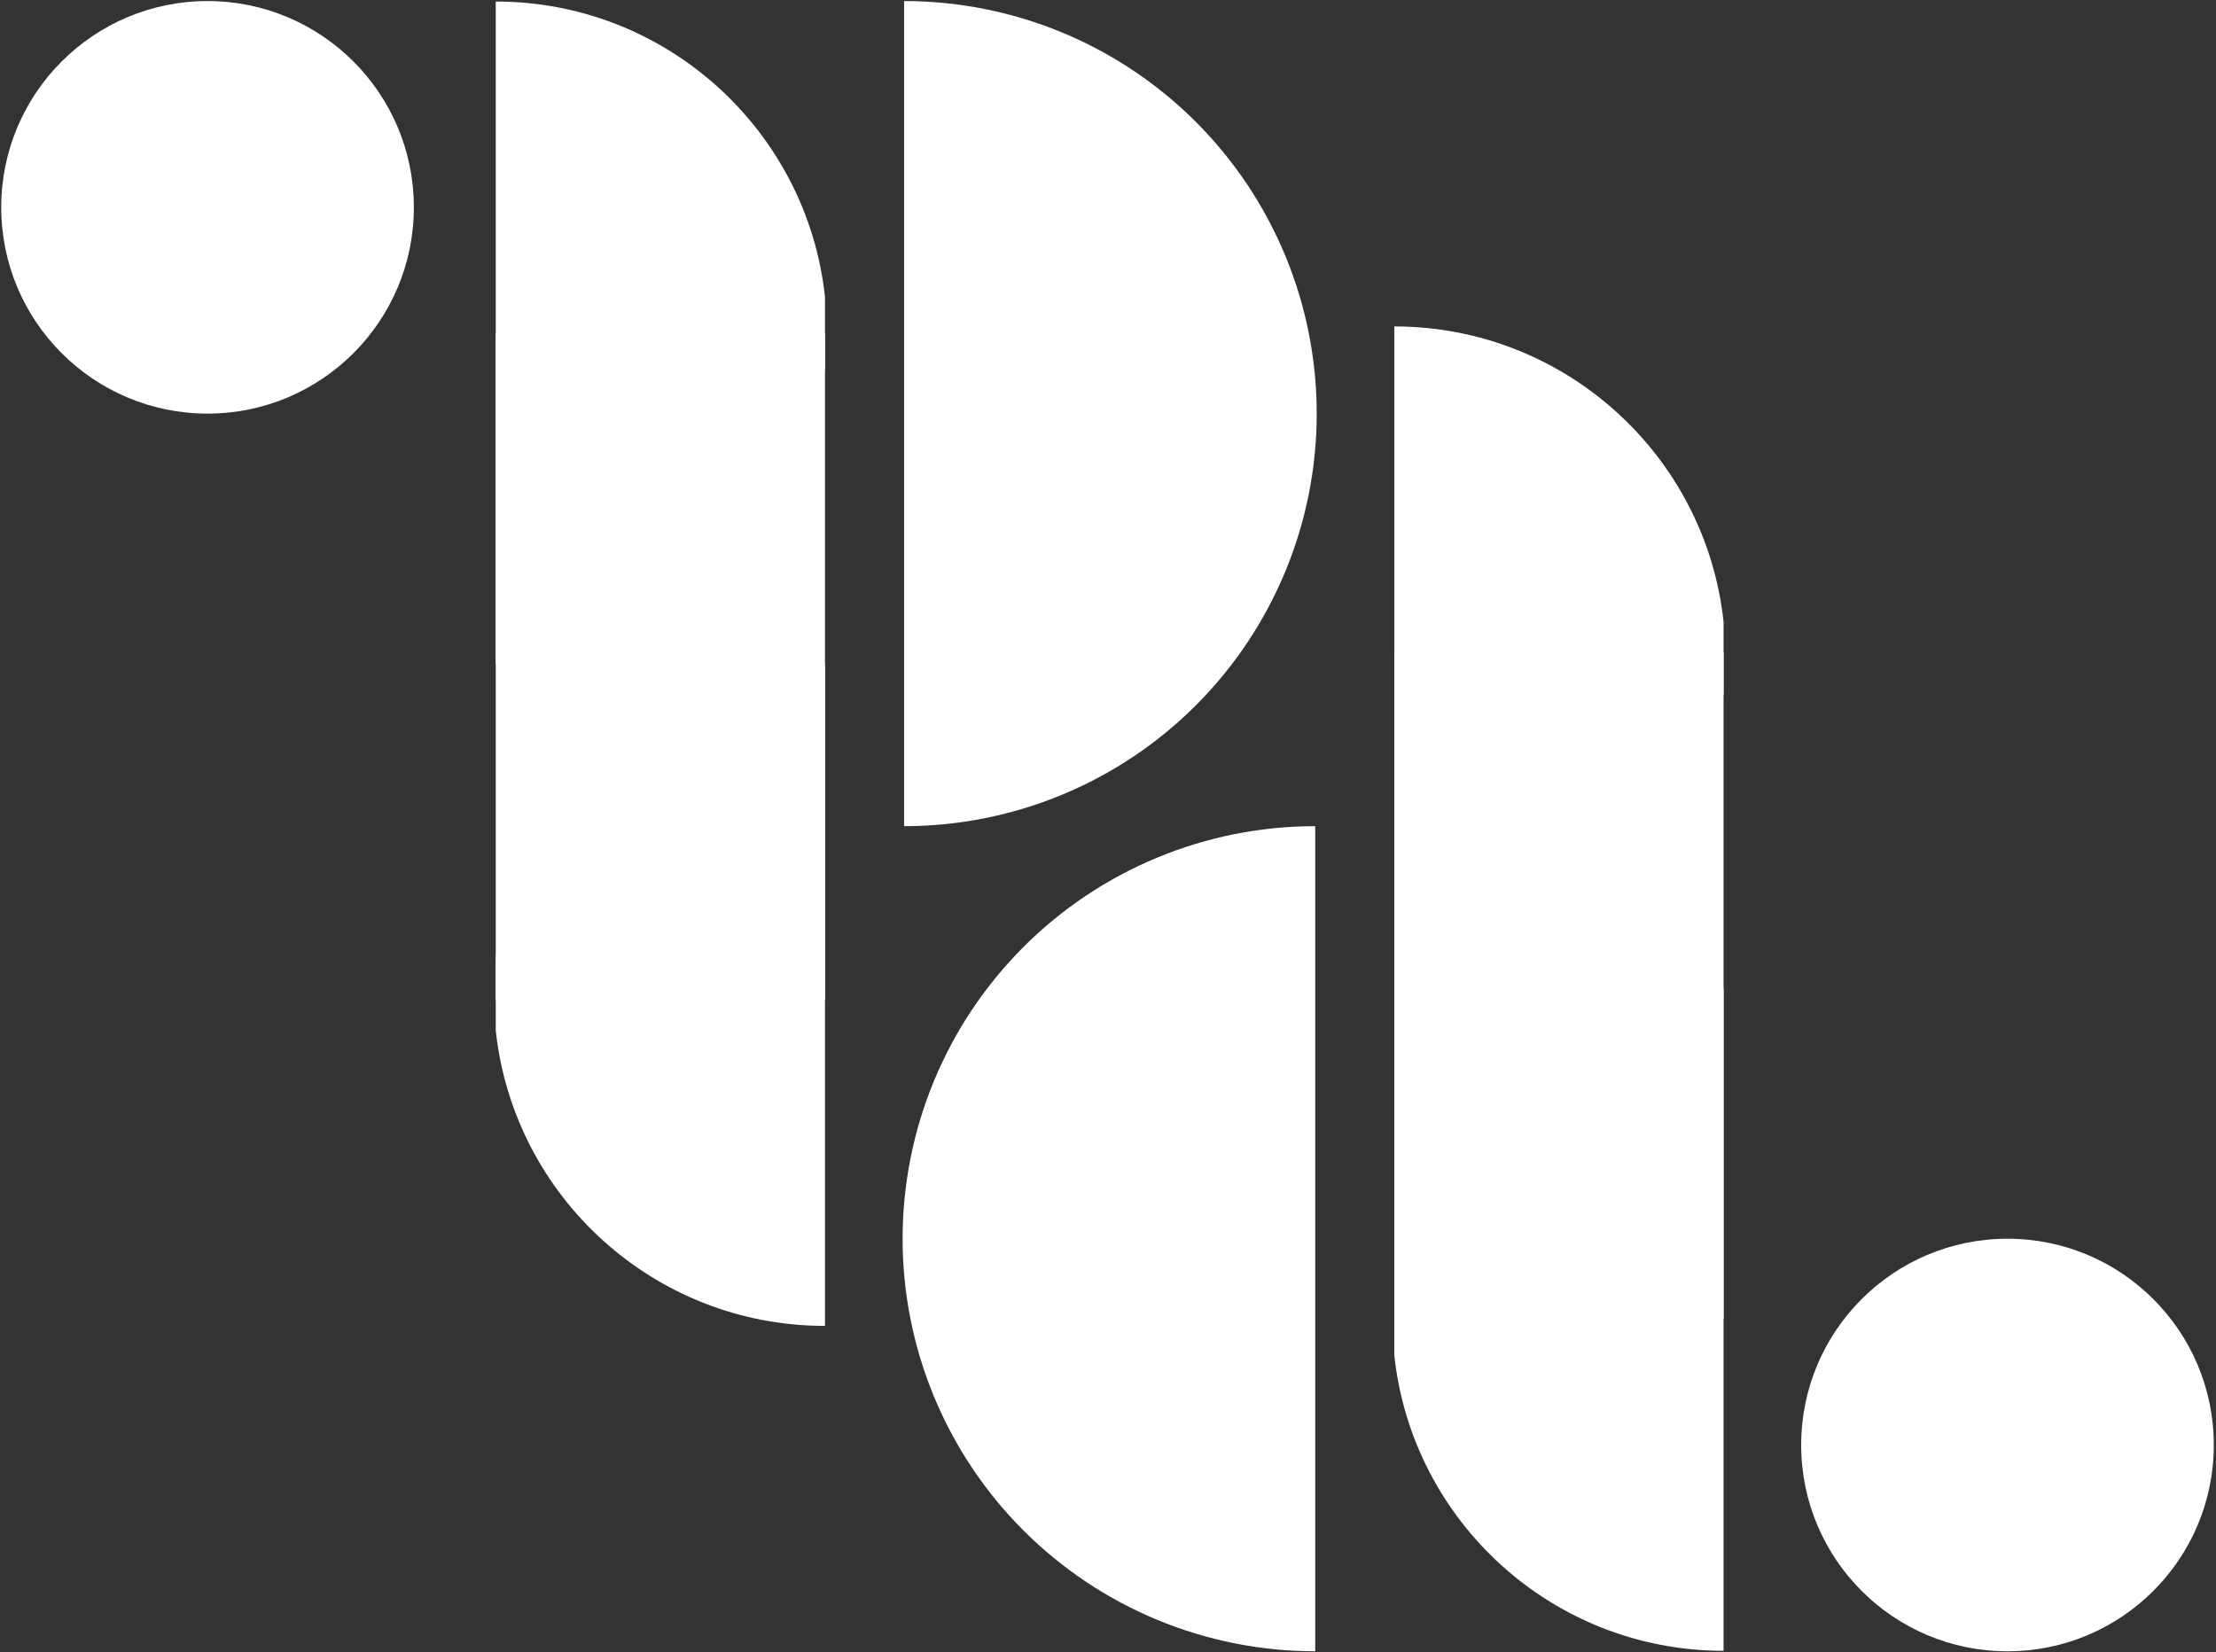
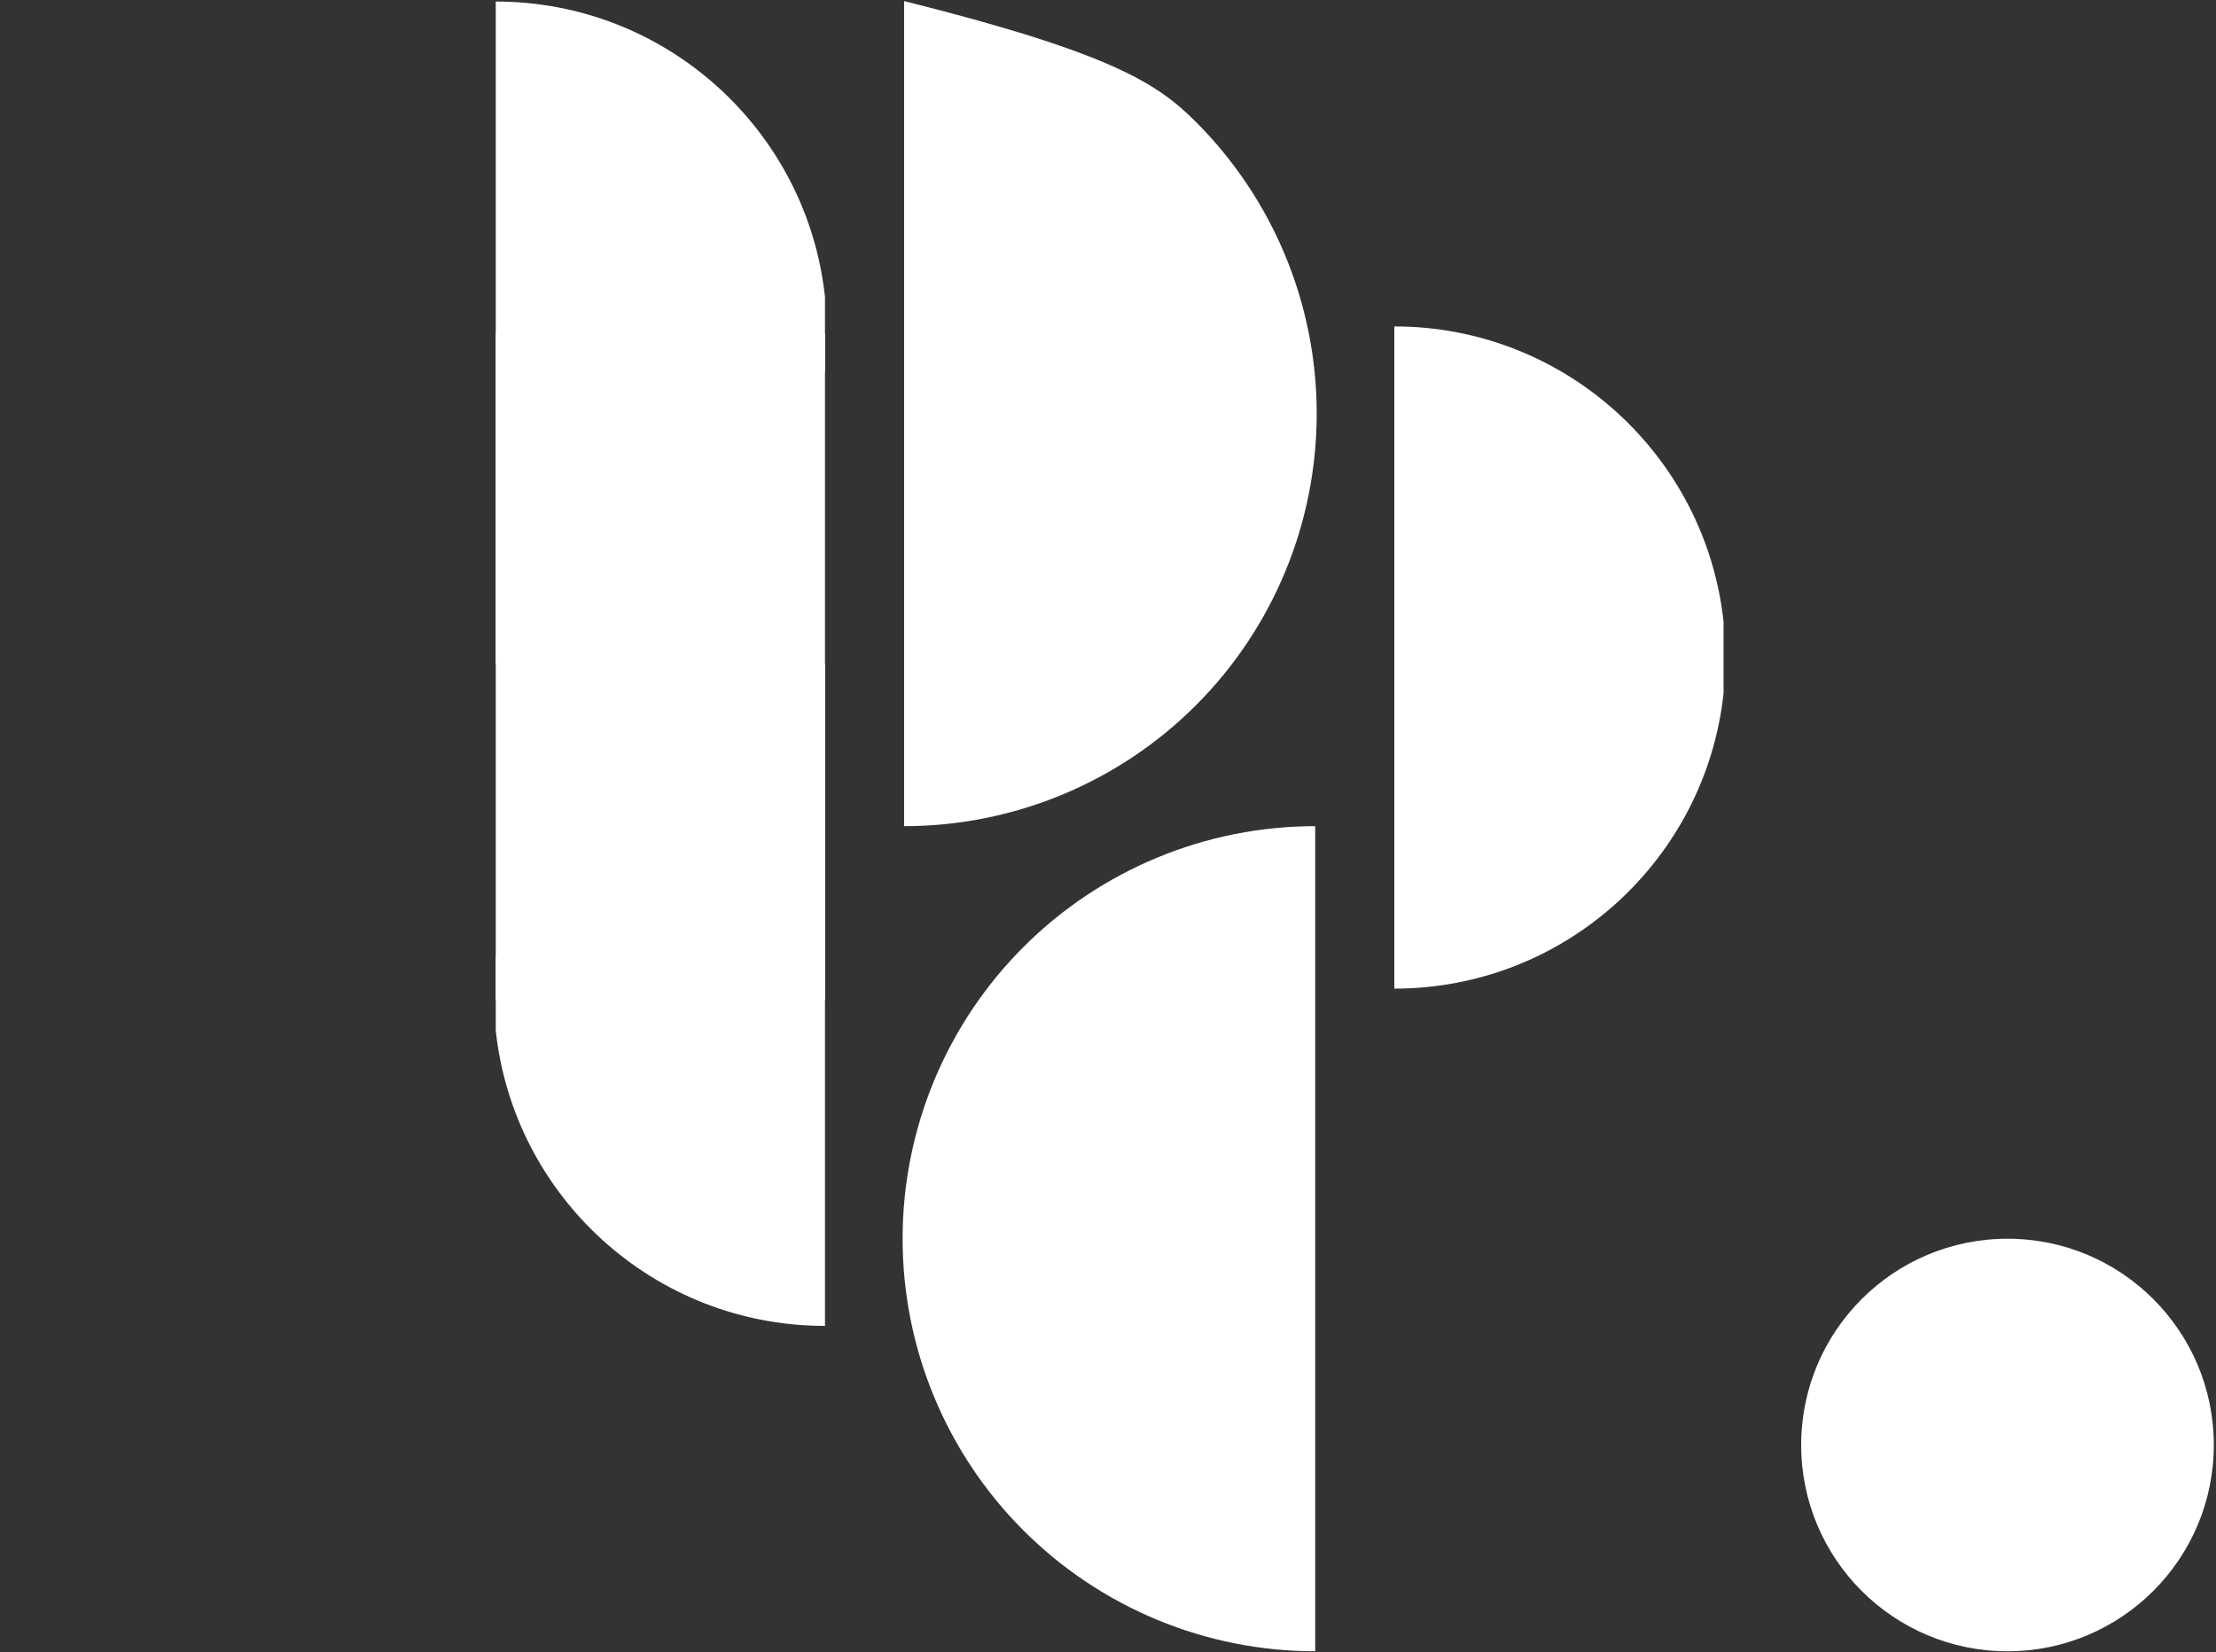
<svg xmlns="http://www.w3.org/2000/svg" fill="none" viewBox="0 0 472 352" height="352" width="472">
  <rect x="0" y="0" width="472" height="352" fill="#333333" stroke="none" />
-   <circle fill="white" transform="matrix(1 8.74228e-08 8.74228e-08 -1 0.264 88.11)" r="43.943" cy="43.943" cx="43.943" />
-   <path fill="white" d="M192.569 0.224C204.111 0.224 215.539 2.497 226.202 6.914C236.865 11.33 246.554 17.804 254.715 25.965C262.876 34.126 269.349 43.815 273.766 54.478C278.183 65.141 280.456 76.569 280.456 88.111C280.456 99.652 278.183 111.081 273.766 121.743C269.349 132.406 262.876 142.095 254.715 150.256C246.554 158.417 236.865 164.891 226.202 169.308C215.539 173.724 204.111 175.998 192.569 175.998L192.569 88.111L192.569 0.224Z" />
+   <path fill="white" d="M192.569 0.224C236.865 11.33 246.554 17.804 254.715 25.965C262.876 34.126 269.349 43.815 273.766 54.478C278.183 65.141 280.456 76.569 280.456 88.111C280.456 99.652 278.183 111.081 273.766 121.743C269.349 132.406 262.876 142.095 254.715 150.256C246.554 158.417 236.865 164.891 226.202 169.308C215.539 173.724 204.111 175.998 192.569 175.998L192.569 88.111L192.569 0.224Z" />
  <path fill="white" d="M175.72 78.464V63.251C171.927 27.875 141.977 0.326 105.594 0.326C105.593 0.326 105.593 0.326 105.593 0.326V141.39C105.593 141.39 105.593 141.39 105.594 141.39C141.977 141.39 171.927 113.841 175.72 78.464Z" clip-rule="evenodd" fill-rule="evenodd" />
  <path fill="white" d="M105.592 204.328L105.592 219.515C109.379 254.897 139.331 282.453 175.719 282.453L175.719 141.389C139.331 141.389 109.379 168.945 105.592 204.328Z" clip-rule="evenodd" fill-rule="evenodd" />
  <rect fill="white" transform="matrix(-1 0 0 1 175.719 71.063)" height="142.035" width="70.127" />
  <circle fill="white" transform="matrix(1 8.74228e-08 8.74228e-08 -1 383.645 351.771)" r="43.943" cy="43.943" cx="43.943" />
  <path fill="white" d="M280.137 351.77C268.595 351.77 257.167 349.497 246.504 345.08C235.841 340.663 226.152 334.19 217.991 326.029C209.83 317.868 203.357 308.179 198.94 297.516C194.523 286.853 192.25 275.425 192.25 263.883C192.25 252.342 194.523 240.913 198.94 230.25C203.357 219.587 209.83 209.899 217.991 201.738C226.152 193.577 235.841 187.103 246.504 182.686C257.167 178.269 268.595 175.996 280.137 175.996L280.137 263.883L280.137 351.77Z" />
-   <path fill="white" d="M296.985 273.537L296.985 288.736C300.776 324.116 330.727 351.668 367.113 351.668C367.113 351.668 367.113 351.668 367.113 351.668L367.113 210.605C367.113 210.605 367.113 210.605 367.113 210.605C330.727 210.605 300.776 238.157 296.985 273.537Z" clip-rule="evenodd" fill-rule="evenodd" />
  <path fill="white" d="M367.114 147.672L367.114 132.473C363.324 97.093 333.373 69.54 296.987 69.54C296.987 69.54 296.987 69.54 296.987 69.54L296.987 210.604C296.987 210.604 296.987 210.604 296.987 210.604C333.373 210.604 363.324 183.052 367.114 147.672Z" clip-rule="evenodd" fill-rule="evenodd" />
-   <rect fill="white" transform="matrix(1 8.74228e-08 8.74228e-08 -1 296.985 280.932)" height="142.035" width="70.127" />
</svg>